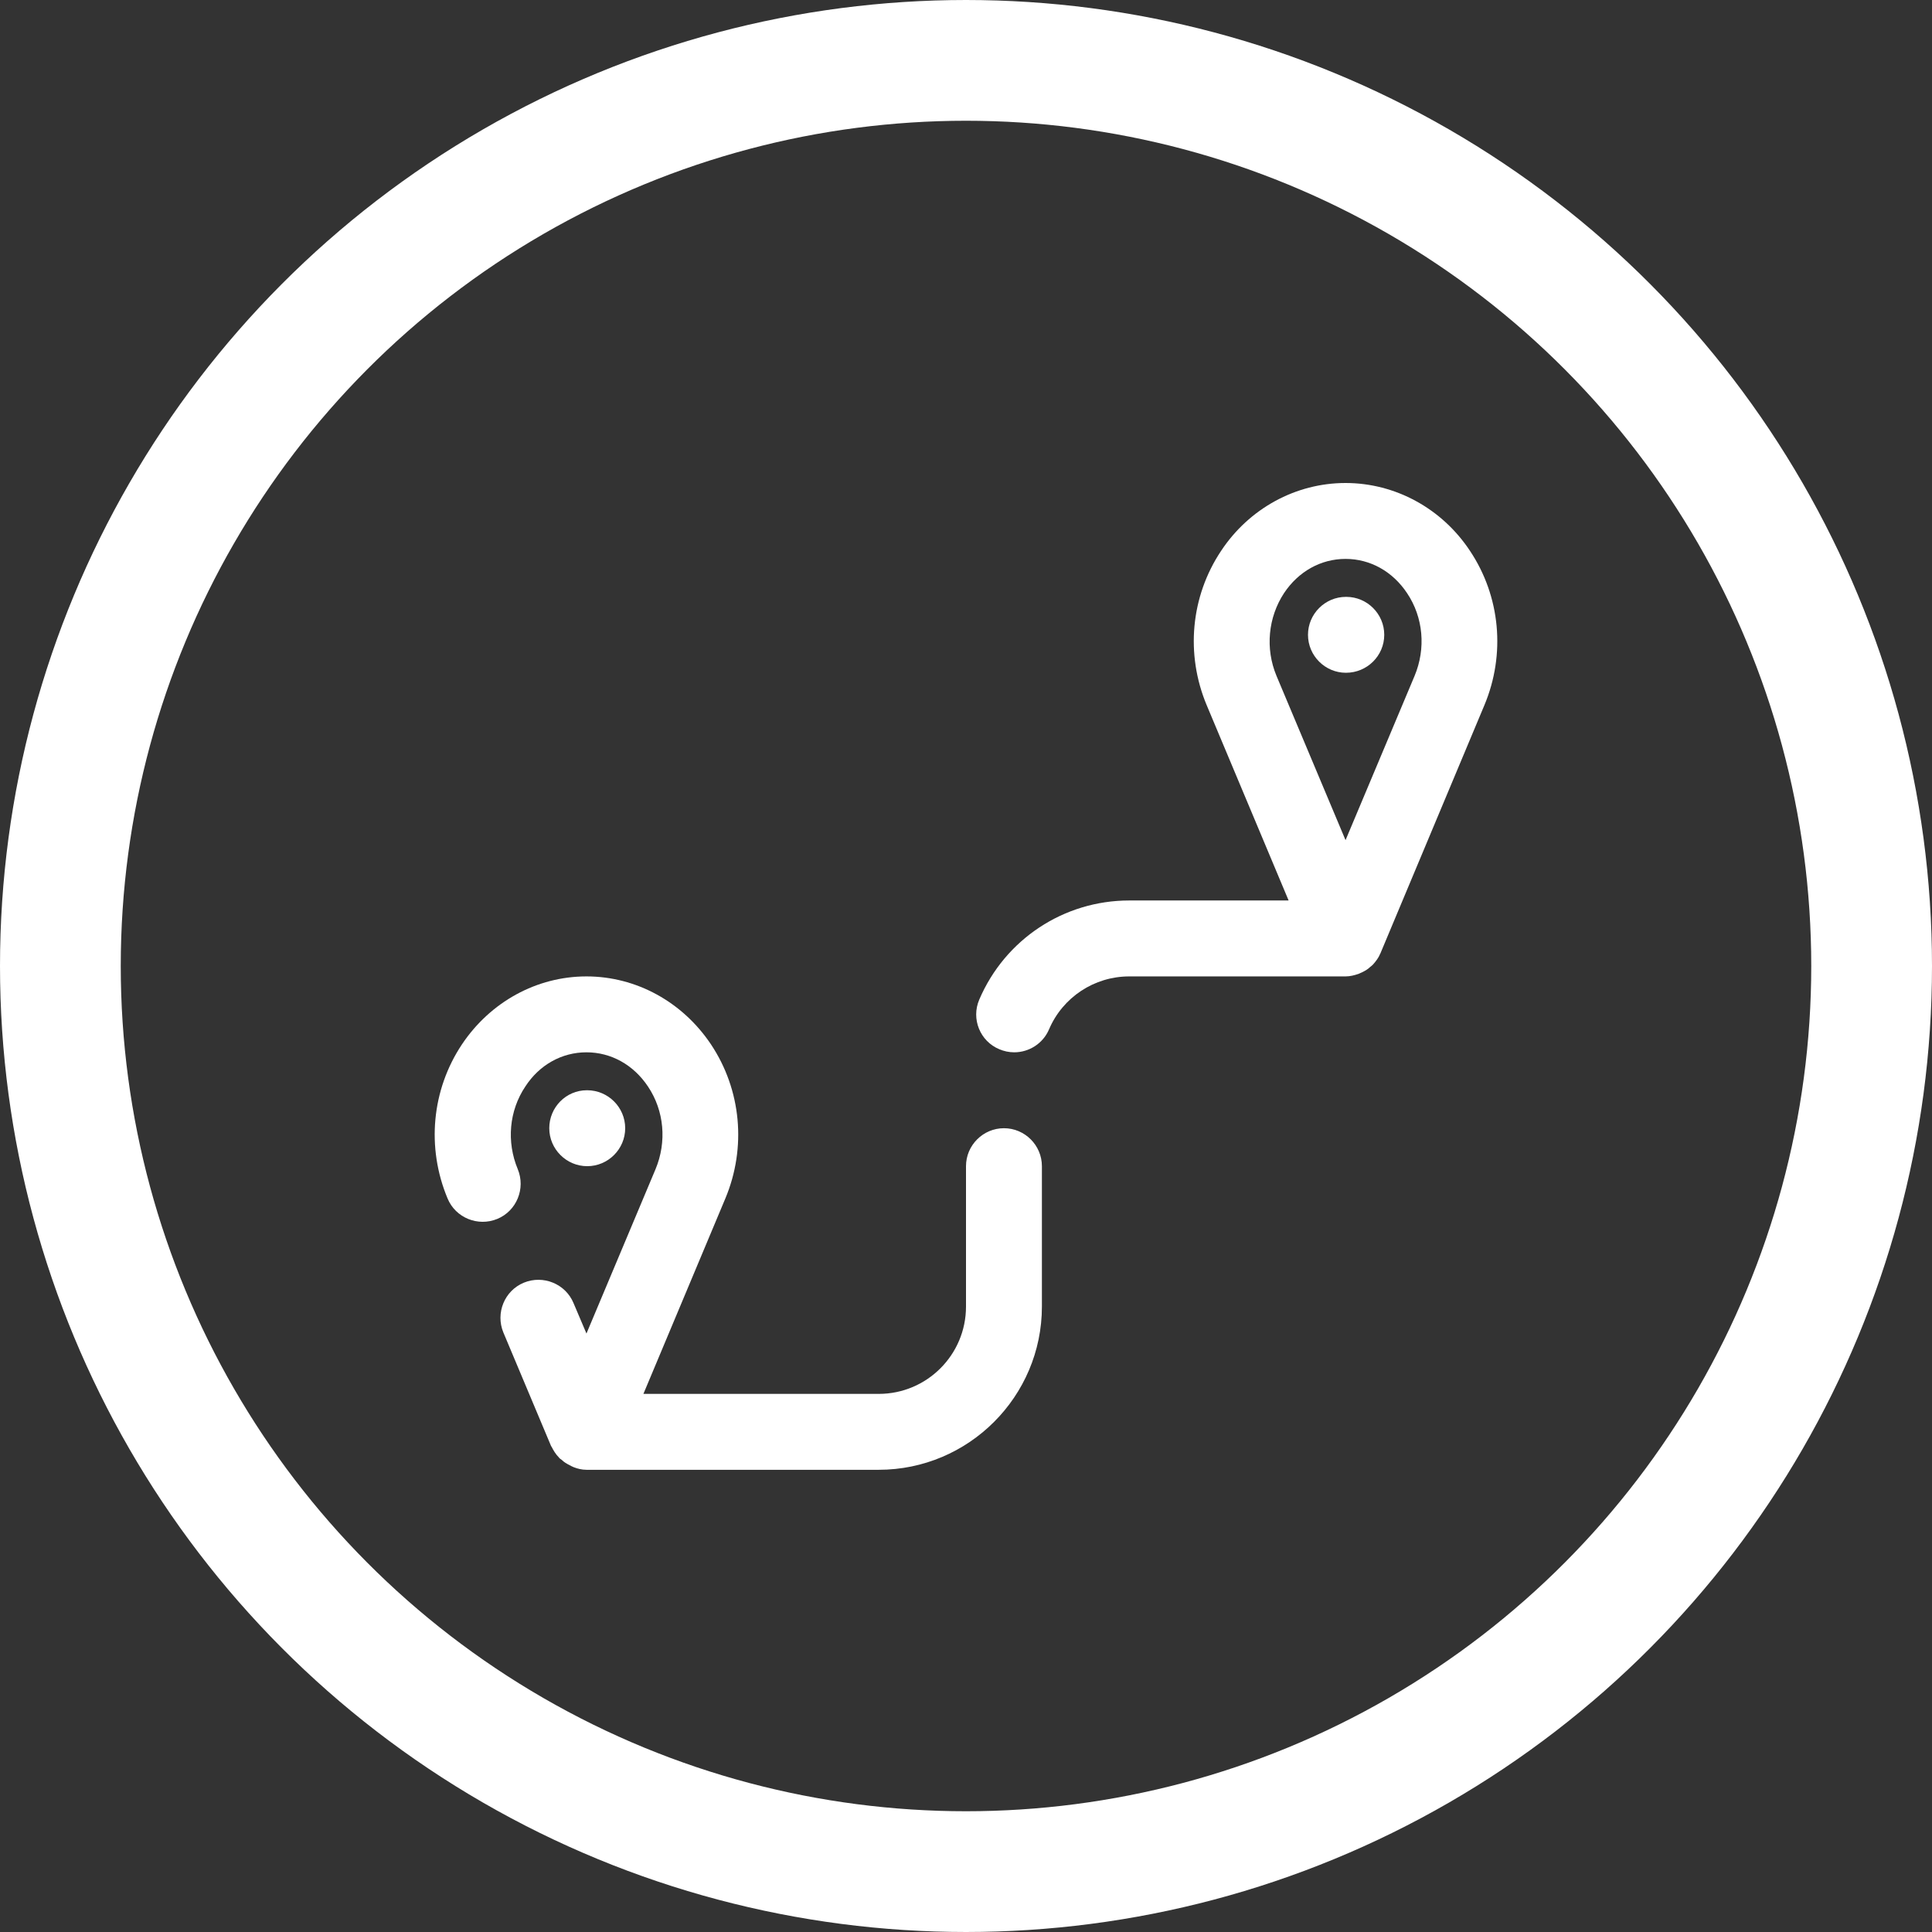
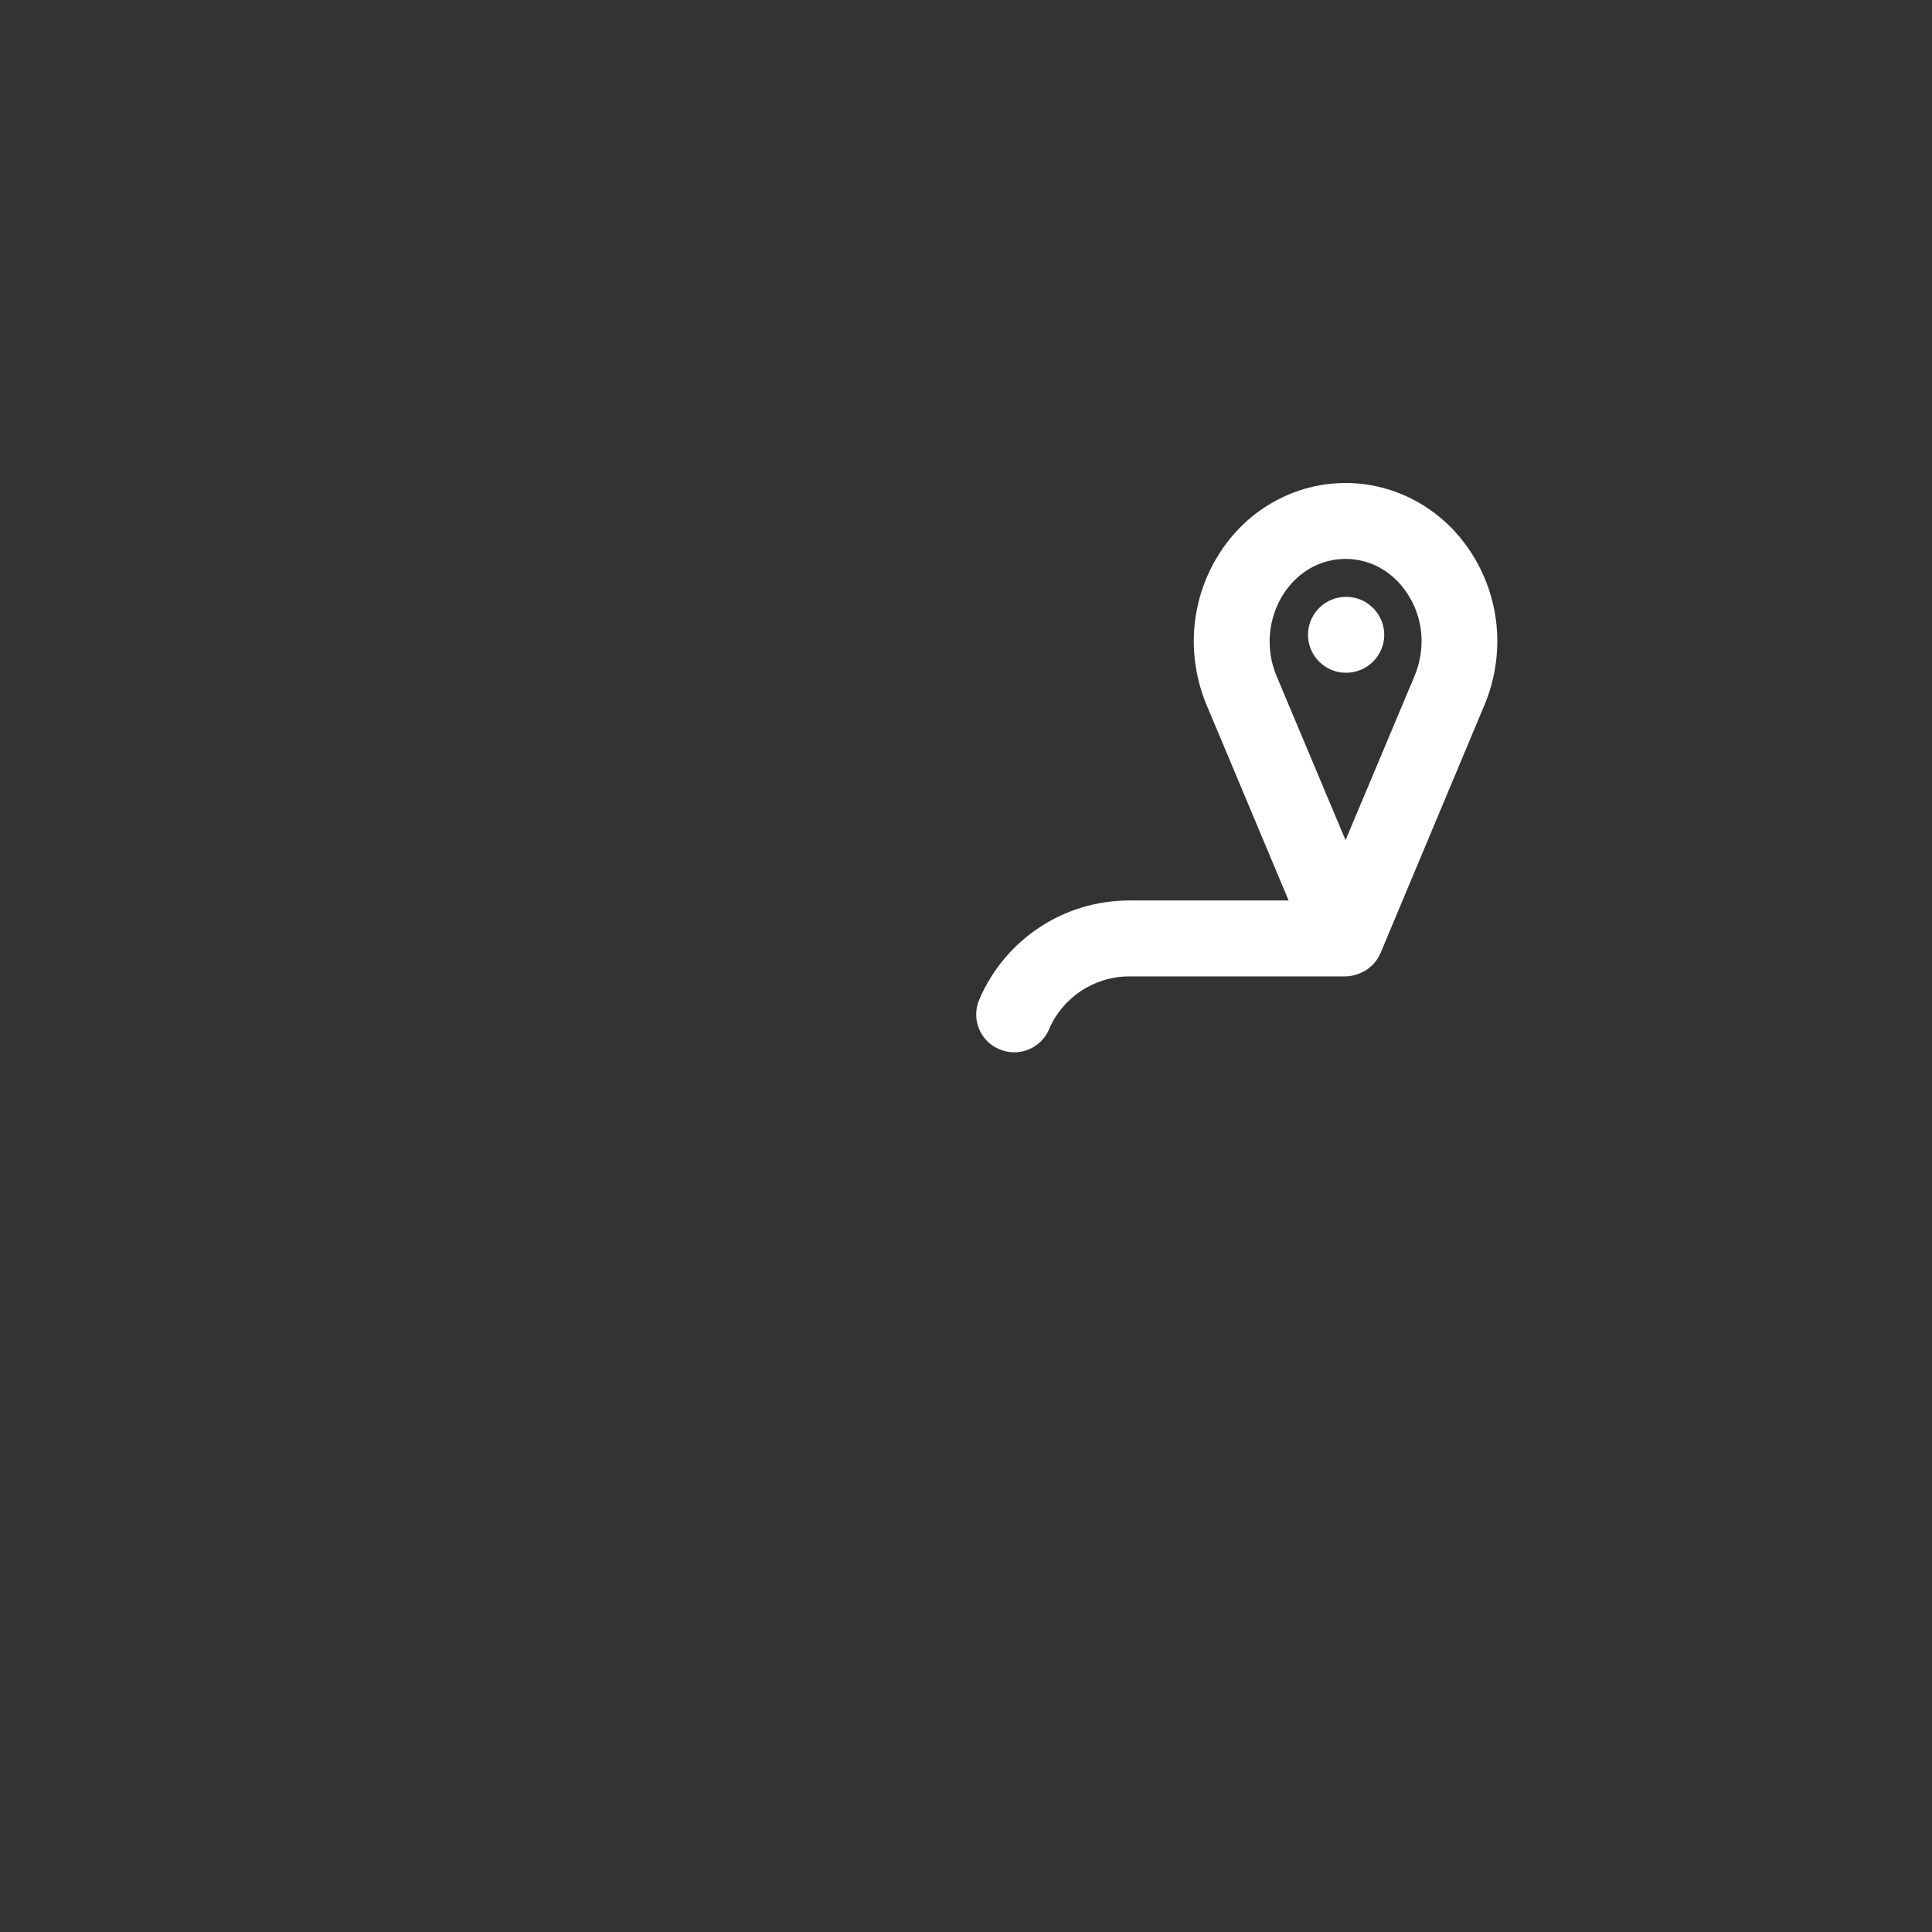
<svg xmlns="http://www.w3.org/2000/svg" width="80" height="80" viewBox="0 0 80 80" fill="none">
  <rect x="0" y="0" width="80" height="80" fill="#333333" stroke="none" />
-   <circle cx="40" cy="40" r="37.5" stroke="white" stroke-width="5" />
  <path d="M61.468 29.194C62.348 27.088 62.128 24.699 60.871 22.813C59.708 21.053 57.775 20 55.716 20C53.657 20 51.724 21.053 50.561 22.813C49.304 24.699 49.084 27.088 49.964 29.194L53.359 37.287H46.758C44.055 37.287 41.619 38.891 40.55 41.389C40.205 42.191 40.582 43.118 41.383 43.448C41.572 43.527 41.776 43.574 41.996 43.574C42.609 43.574 43.191 43.212 43.442 42.615C44.008 41.295 45.312 40.431 46.758 40.431H55.716C55.905 40.431 56.093 40.383 56.266 40.321C56.313 40.305 56.36 40.273 56.407 40.258C56.533 40.195 56.643 40.132 56.738 40.038C56.785 40.006 56.816 39.975 56.863 39.928C56.973 39.802 57.083 39.66 57.146 39.503C57.146 39.488 57.162 39.488 57.162 39.472L61.468 29.194ZM53.17 24.558C53.767 23.662 54.694 23.143 55.716 23.143C56.738 23.143 57.665 23.662 58.262 24.558C58.938 25.563 59.048 26.852 58.576 27.984L55.716 34.789L52.856 27.984C52.384 26.852 52.51 25.563 53.17 24.558Z" fill="white" />
-   <path d="M41.572 46.717C40.707 46.717 40 47.424 40 48.289V54.103C40 56.099 38.381 57.718 36.385 57.718H26.642L30.036 49.624C30.916 47.519 30.696 45.13 29.439 43.244C28.26 41.484 26.343 40.431 24.284 40.431C22.225 40.431 20.308 41.484 19.129 43.244C17.872 45.13 17.652 47.519 18.532 49.624C18.862 50.426 19.789 50.803 20.591 50.473C21.392 50.143 21.77 49.216 21.44 48.414C20.968 47.283 21.078 45.994 21.754 44.988C22.335 44.093 23.263 43.574 24.284 43.574C25.306 43.574 26.233 44.093 26.83 44.988C27.506 45.994 27.616 47.283 27.144 48.414L24.284 55.219L23.75 53.962C23.42 53.16 22.492 52.783 21.691 53.113C20.89 53.443 20.512 54.371 20.842 55.172L22.823 59.887L22.838 59.903C22.917 60.06 23.011 60.217 23.137 60.343C23.168 60.39 23.215 60.421 23.263 60.453C23.357 60.547 23.467 60.61 23.593 60.673C23.64 60.704 23.687 60.72 23.75 60.751C23.907 60.814 24.096 60.861 24.284 60.861H36.385C40.11 60.861 43.143 57.828 43.143 54.103V48.289C43.143 47.424 42.436 46.717 41.572 46.717Z" fill="white" />
-   <path d="M25.888 46.717C25.888 45.853 25.18 45.145 24.316 45.145H24.3C23.436 45.145 22.744 45.853 22.744 46.717C22.744 47.581 23.452 48.289 24.316 48.289C25.18 48.289 25.888 47.581 25.888 46.717Z" fill="white" />
  <path d="M57.319 26.286C57.319 25.422 56.612 24.715 55.748 24.715H55.732C54.868 24.715 54.161 25.422 54.161 26.286C54.161 27.151 54.868 27.858 55.732 27.858C56.612 27.858 57.319 27.151 57.319 26.286Z" fill="white" />
</svg>